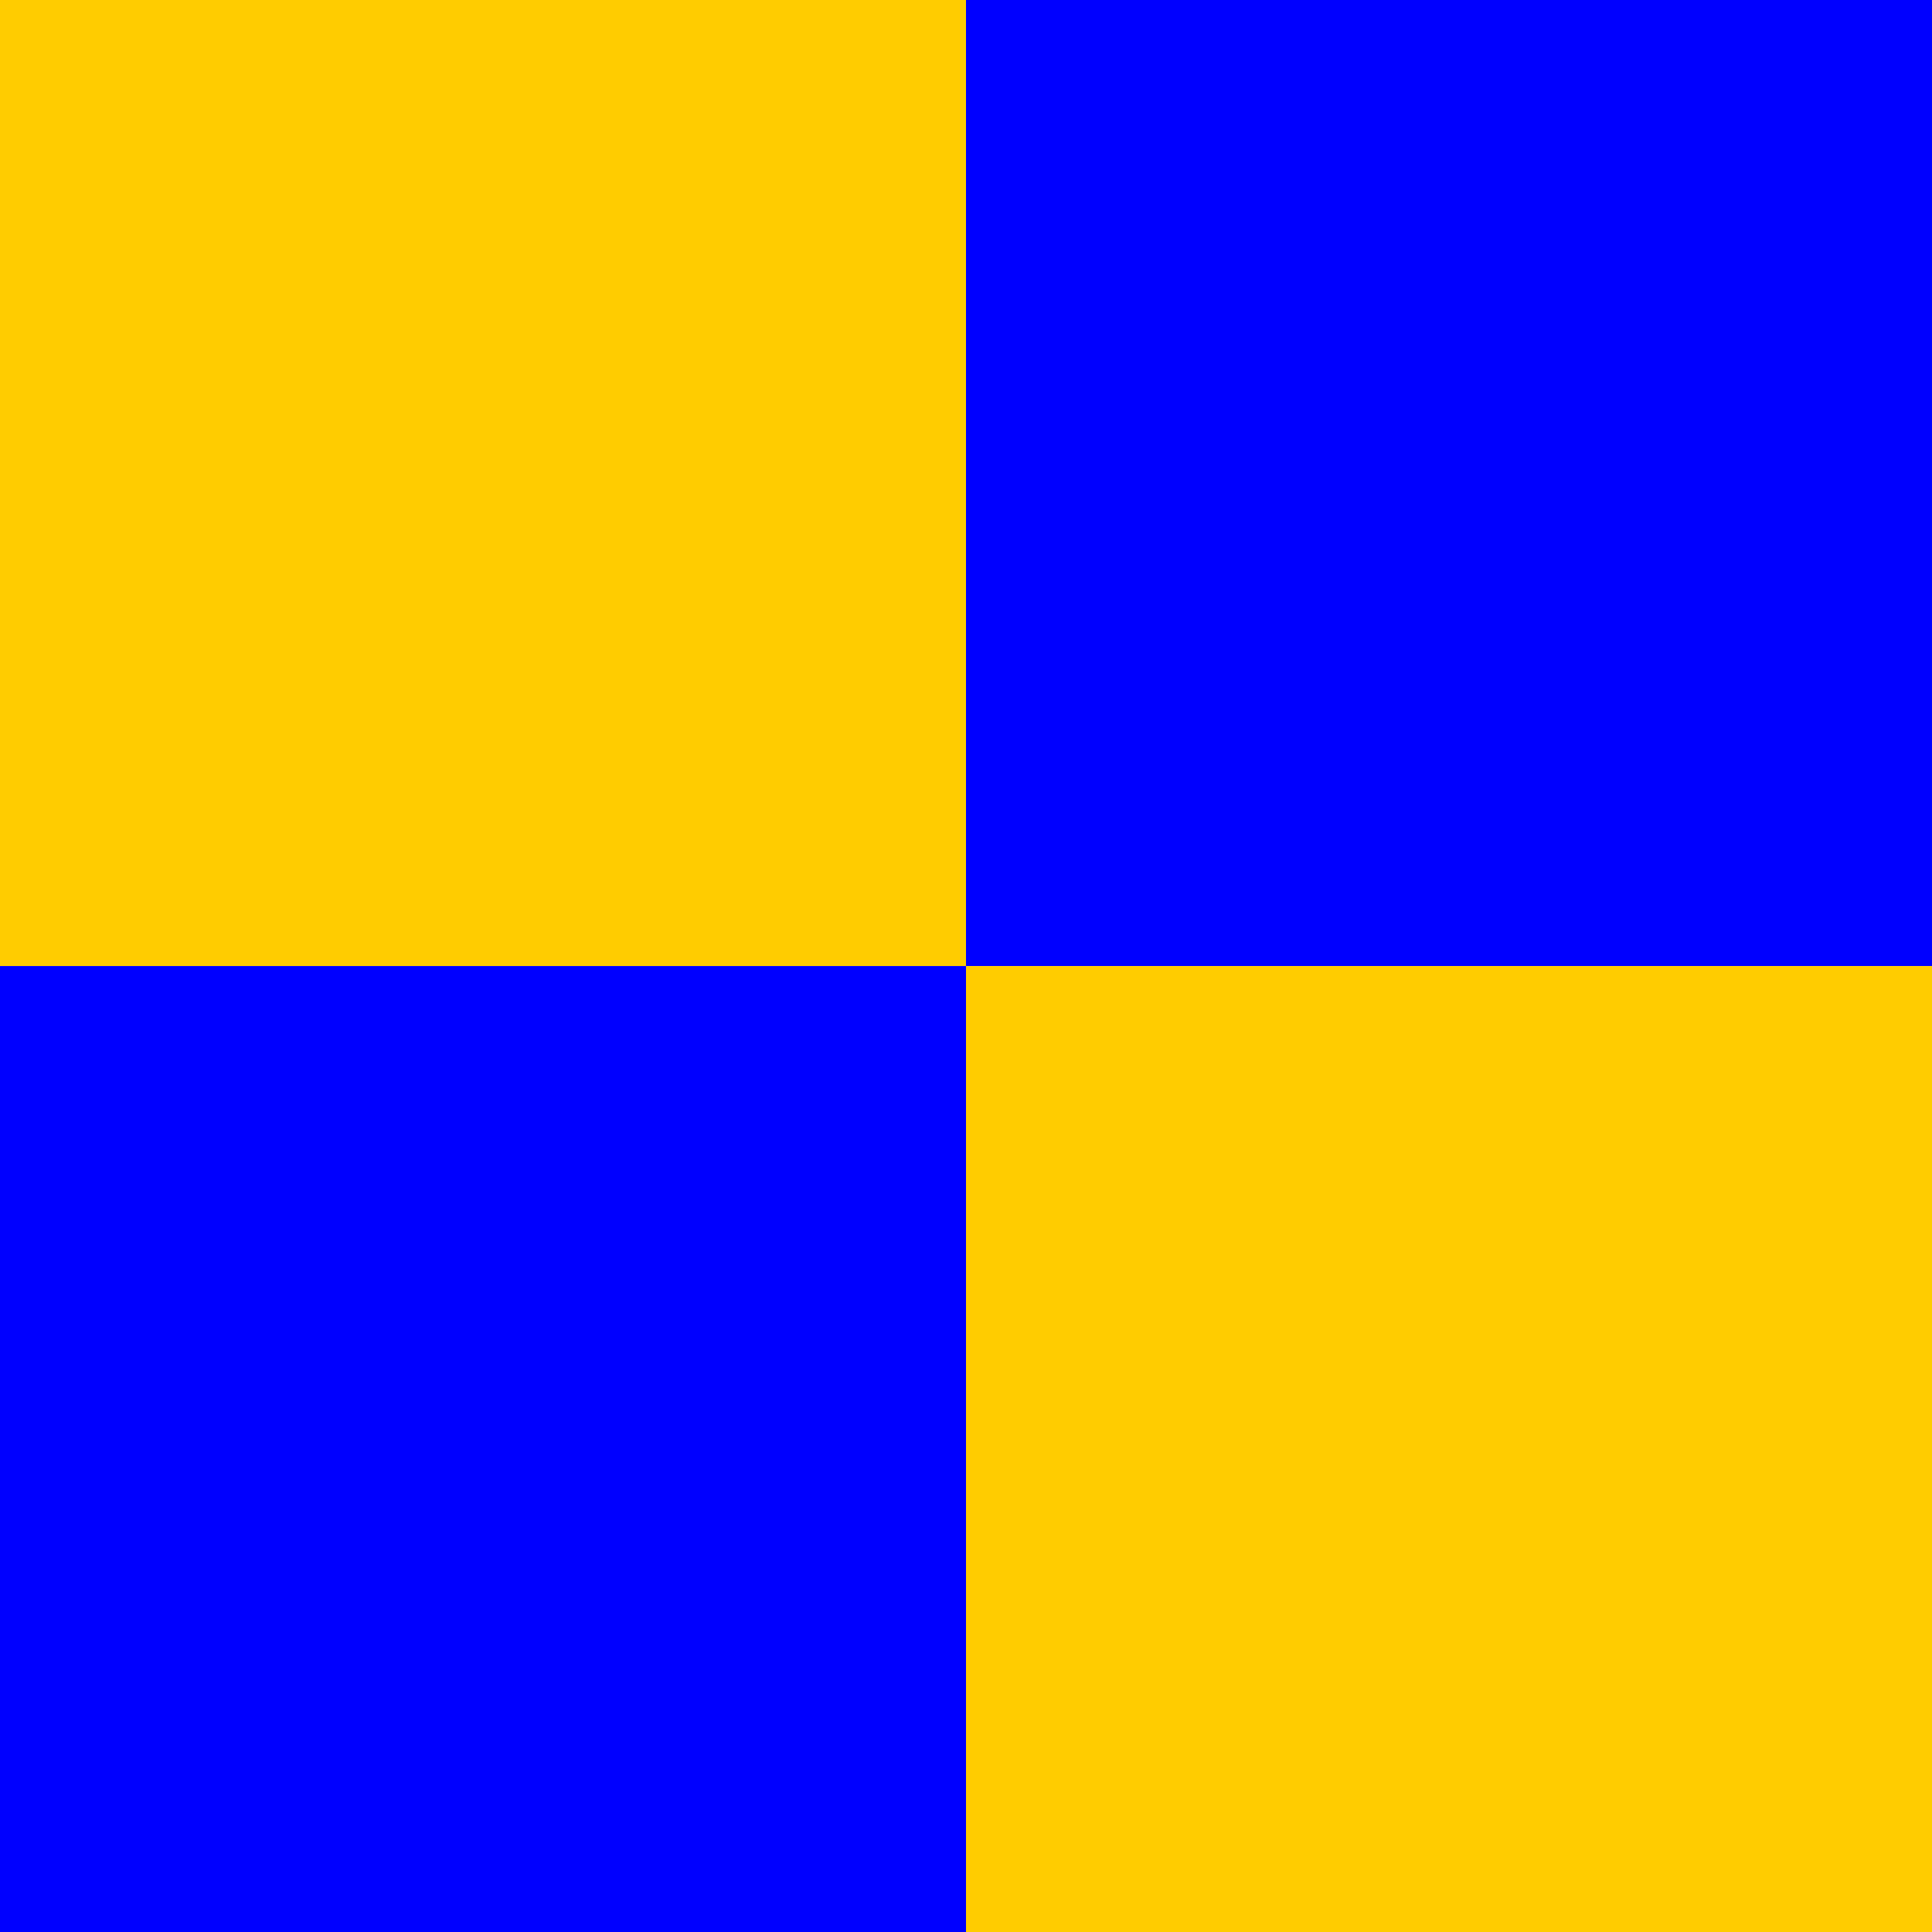
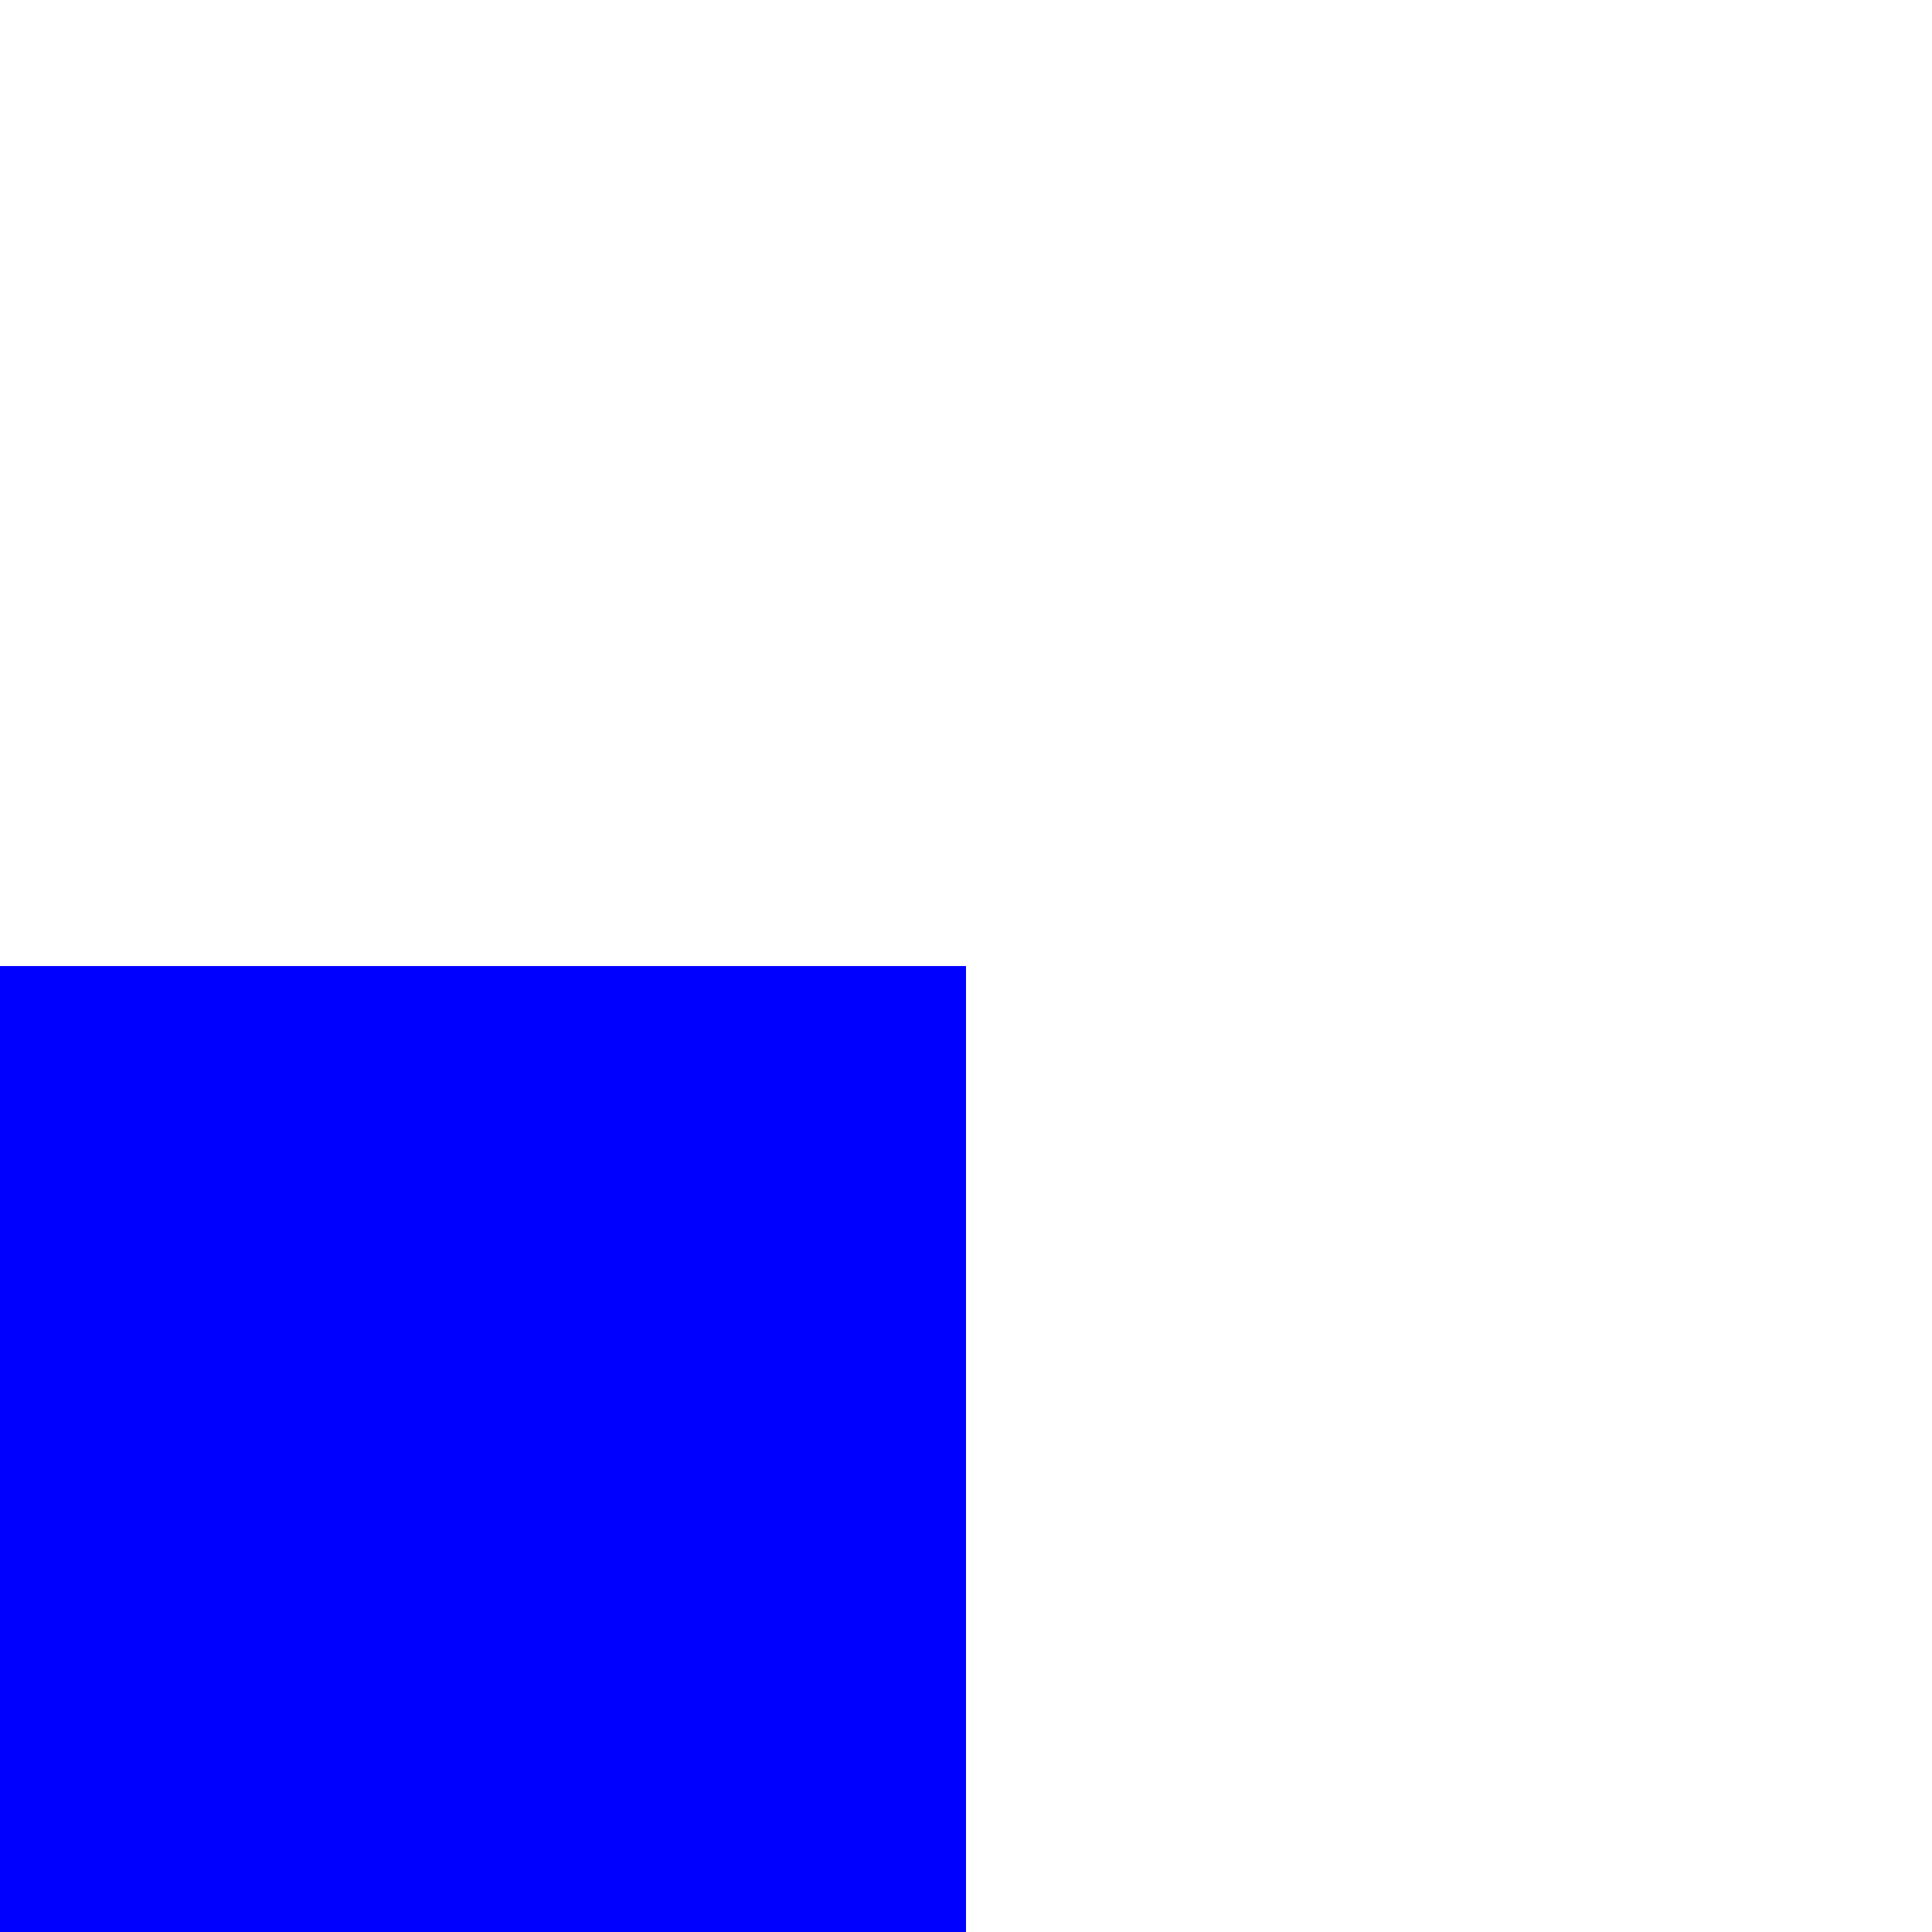
<svg xmlns="http://www.w3.org/2000/svg" width="44.498mm" height="44.498mm" viewBox="0 0 44.498 44.498" version="1.1" id="svg1">
  <defs id="defs1" />
  <g id="layer1" transform="translate(-56.825,-93.205)">
    <g id="g4">
-       <rect style="fill:#ffcc00;fill-rule:evenodd;stroke:none;stroke-width:1" id="rect1" width="22.249" height="22.249" x="56.825" y="93.205" />
-       <rect style="fill:#0000ff;fill-rule:evenodd;stroke:none;stroke-width:1" id="rect2" width="22.249" height="22.249" x="79.074" y="93.205" />
      <rect style="fill:#0000ff;fill-rule:evenodd;stroke:none;stroke-width:1" id="rect3" width="22.249" height="22.249" x="56.825" y="115.455" />
-       <rect style="fill:#ffcc00;fill-rule:evenodd;stroke:none;stroke-width:1" id="rect4" width="22.249" height="22.249" x="79.074" y="115.455" />
    </g>
  </g>
</svg>